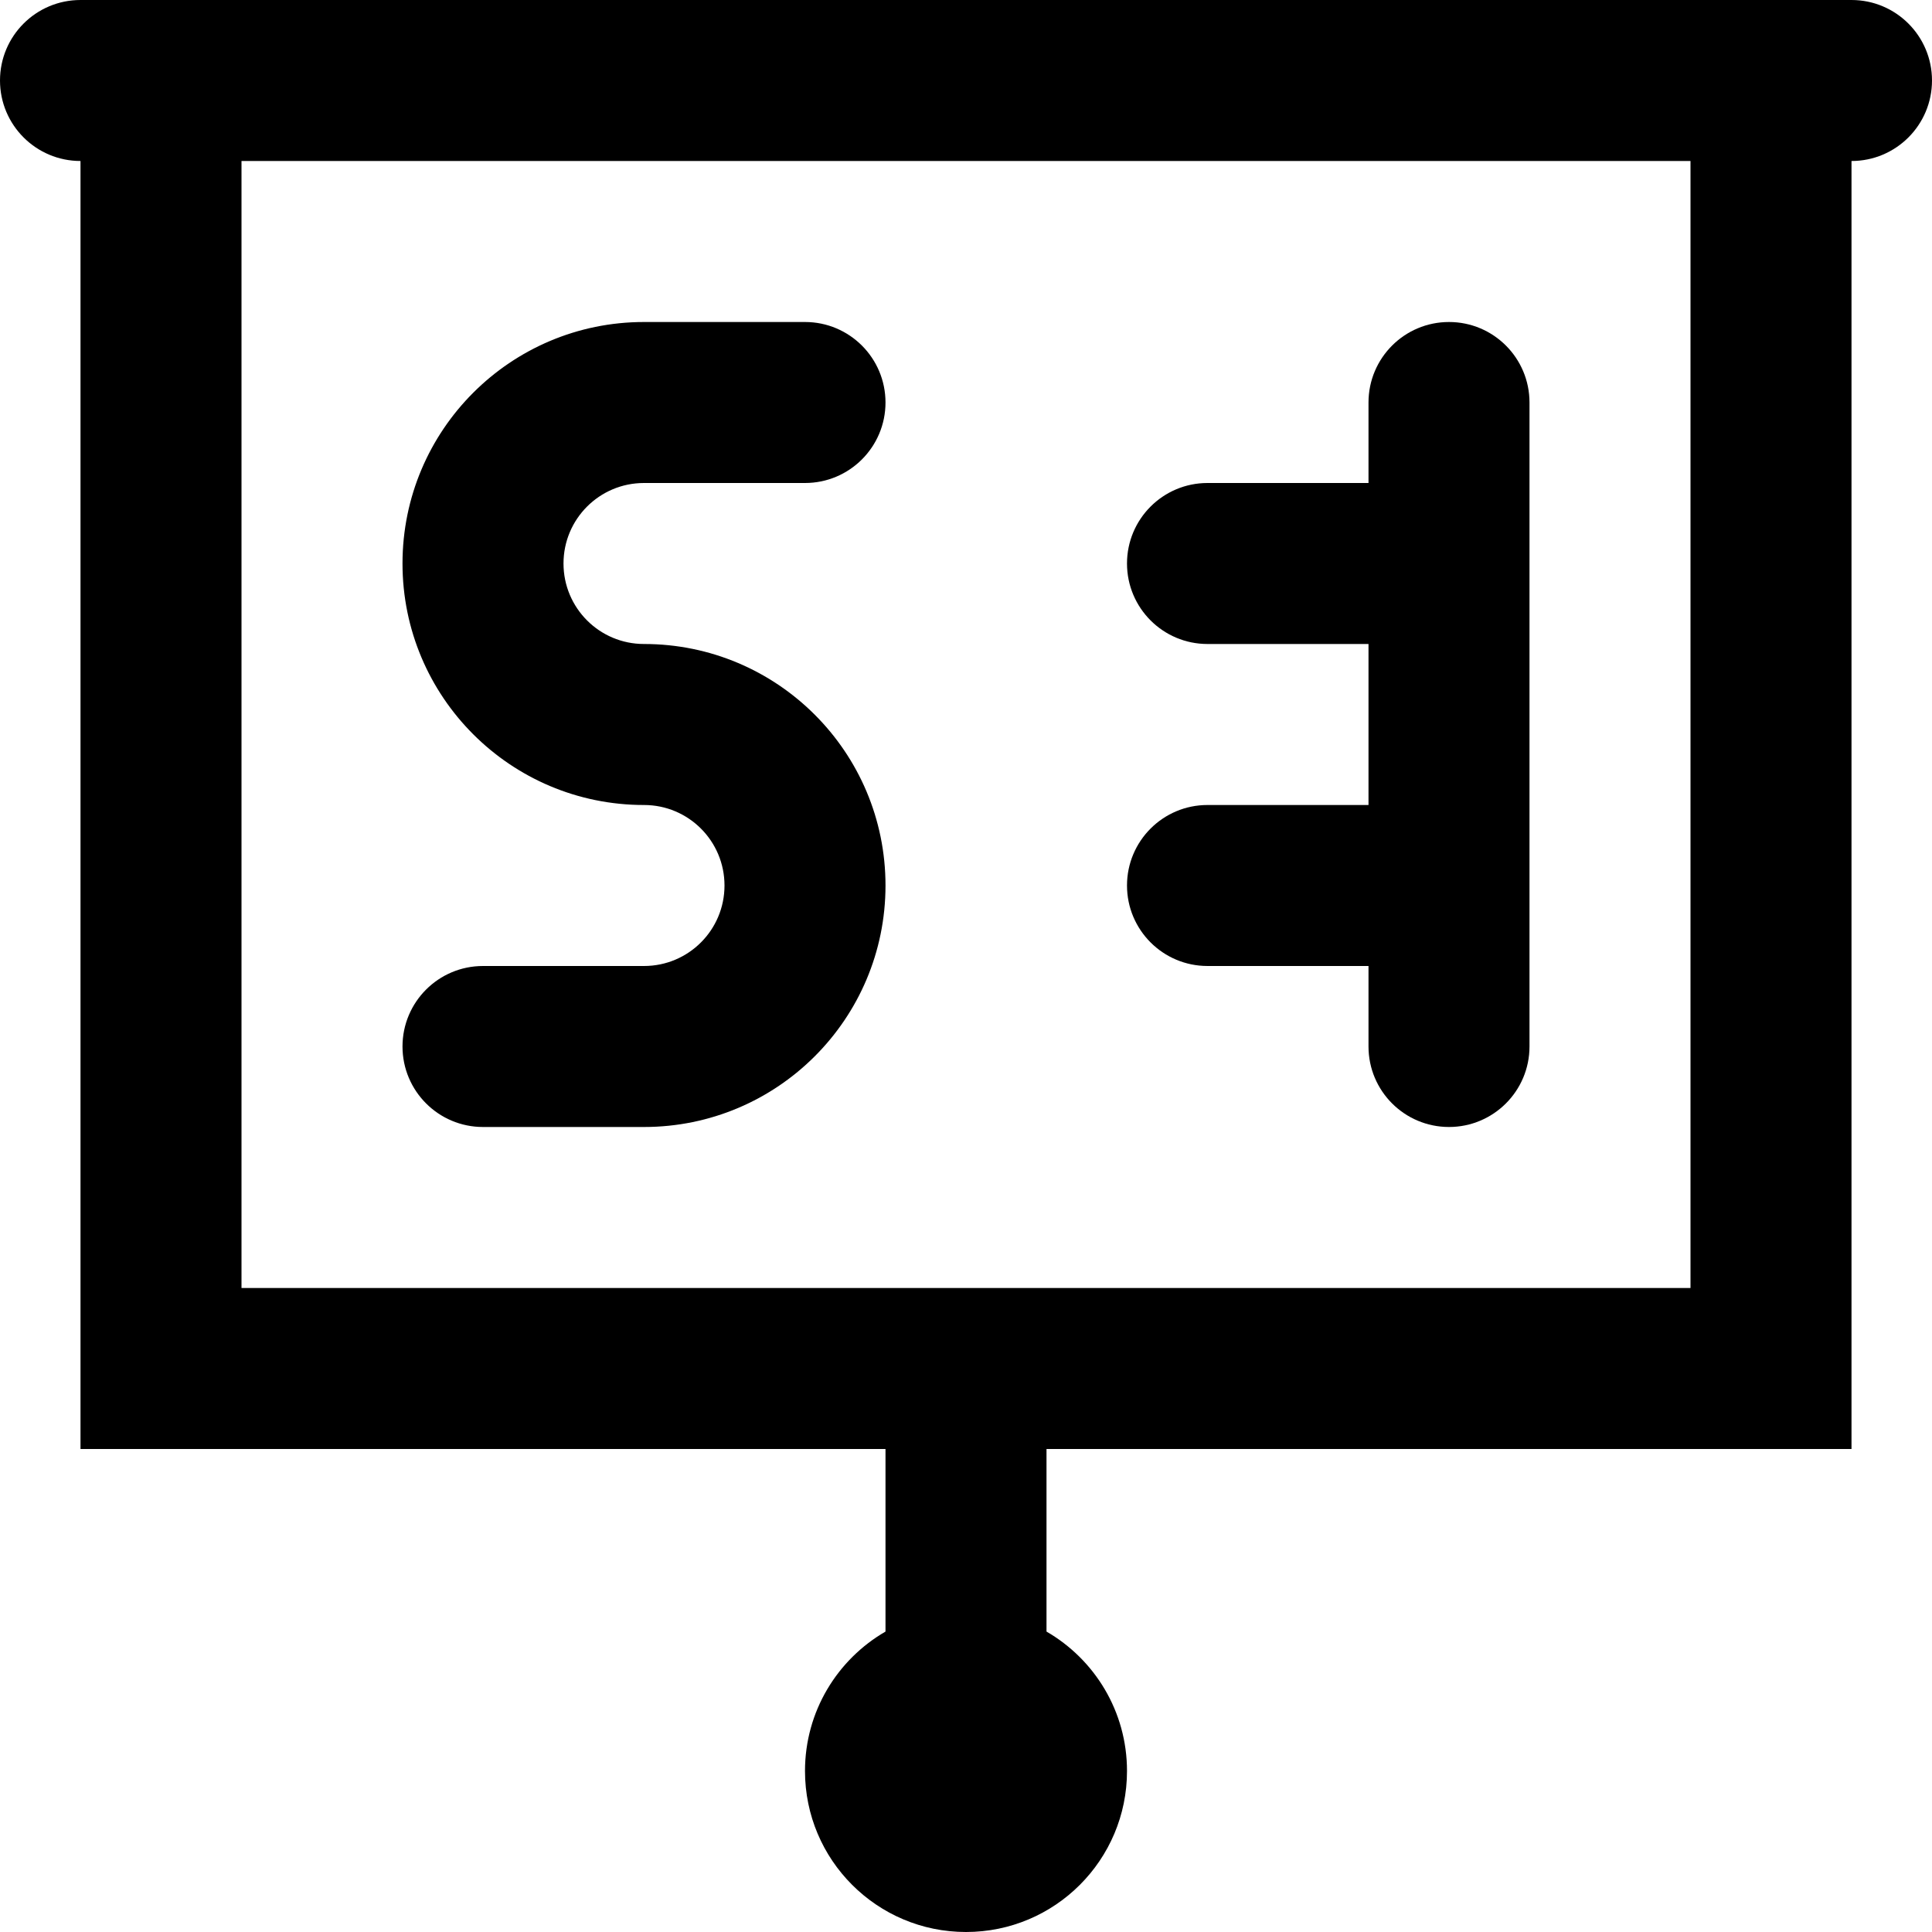
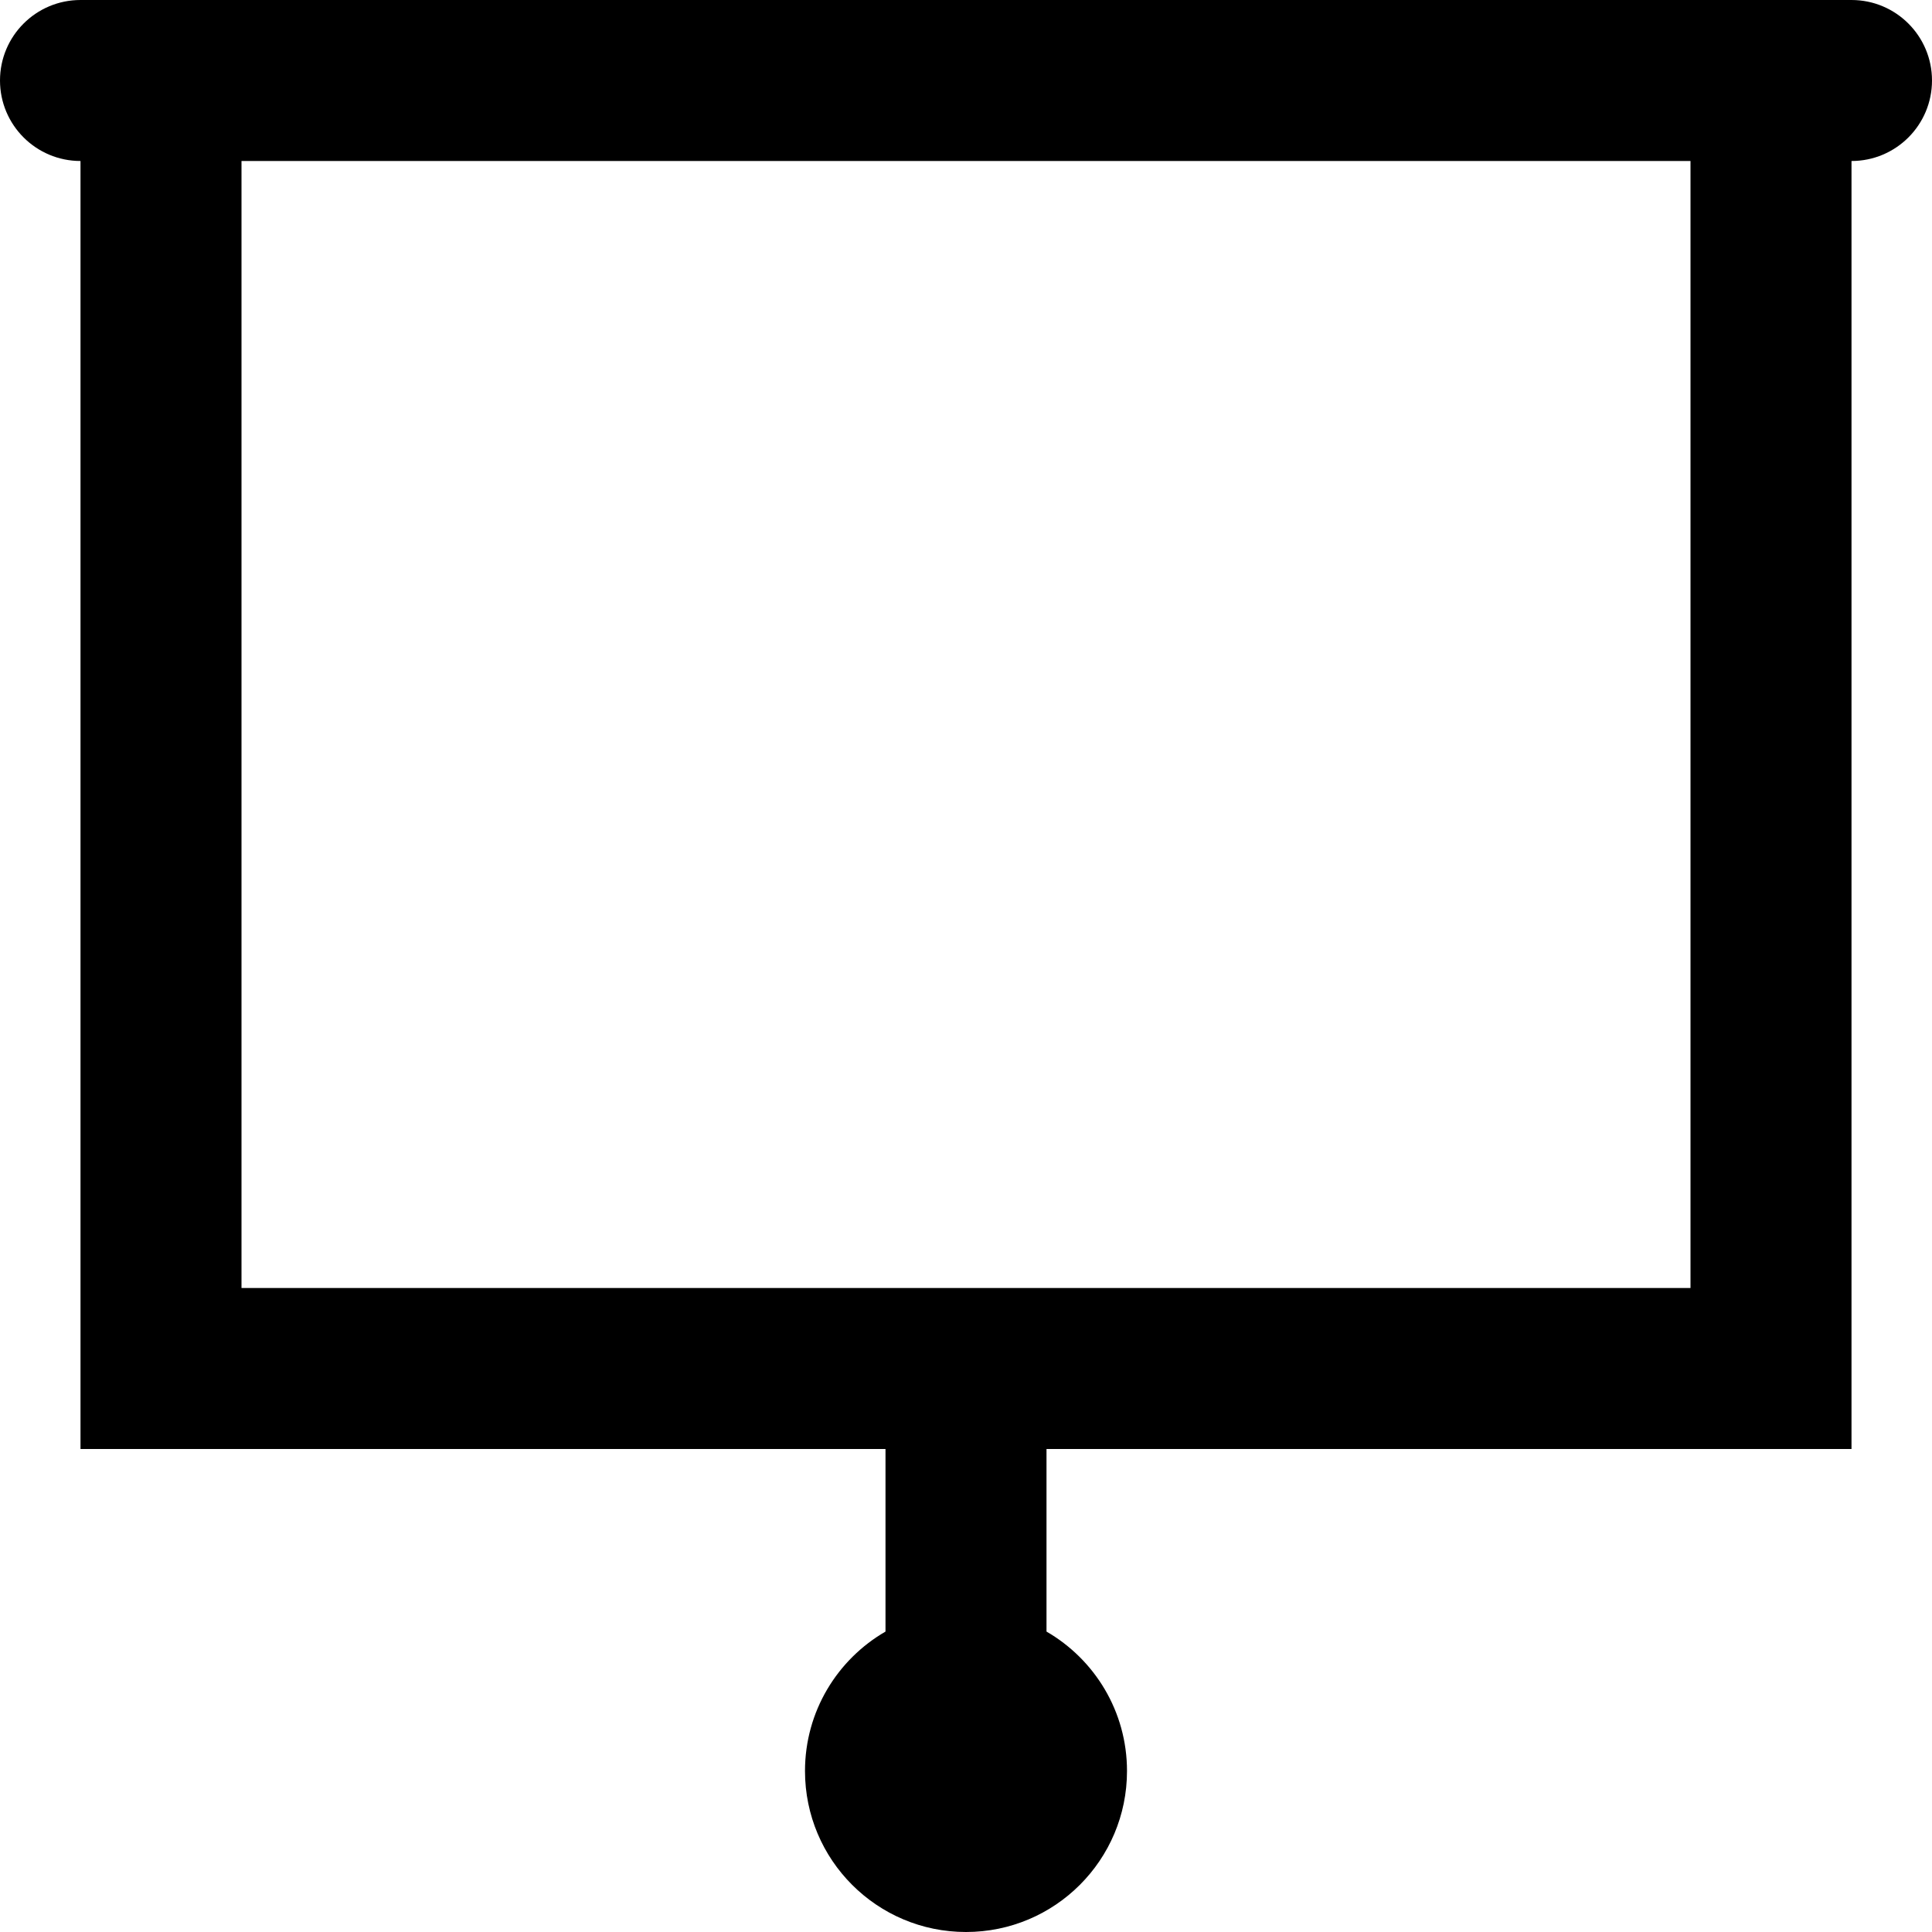
<svg xmlns="http://www.w3.org/2000/svg" fill="#000000" height="800px" width="800px" version="1.1" id="Layer_1" viewBox="0 0 512 512" xml:space="preserve">
  <g>
    <g>
      <g>
        <path d="M490.667,0H21.333C9.551,0,0,9.551,0,21.333c0,11.782,9.551,21.333,21.333,21.333V384h213.333v48.385     c-12.752,7.376-21.333,21.151-21.333,36.949C213.333,492.907,232.427,512,256,512c23.573,0,42.667-19.093,42.667-42.667     c0-15.798-8.582-29.573-21.333-36.949V384h213.333V42.667c11.782,0,21.333-9.551,21.333-21.333C512,9.551,502.449,0,490.667,0z      M448,341.333H64V42.667h384V341.333z" />
-         <path d="M170.667,256H128c-11.782,0-21.333,9.551-21.333,21.333c0,11.782,9.551,21.333,21.333,21.333h42.667     c35.355,0,64-28.645,64-64s-28.645-64-64-64c-11.791,0-21.333-9.542-21.333-21.333S158.875,128,170.667,128h42.667     c11.782,0,21.333-9.551,21.333-21.333c0-11.782-9.551-21.333-21.333-21.333h-42.667c-35.355,0-64,28.645-64,64s28.645,64,64,64     c11.791,0,21.333,9.542,21.333,21.333S182.458,256,170.667,256z" />
-         <path d="M320,213.333c-11.782,0-21.333,9.551-21.333,21.333c0,11.782,9.551,21.333,21.333,21.333h42.667v21.333     c0,11.782,9.551,21.333,21.333,21.333s21.333-9.551,21.333-21.333V106.667c0-11.782-9.551-21.333-21.333-21.333     s-21.333,9.551-21.333,21.333V128H320c-11.782,0-21.333,9.551-21.333,21.333c0,11.782,9.551,21.333,21.333,21.333h42.667v42.667     H320z" />
      </g>
    </g>
  </g>
</svg>